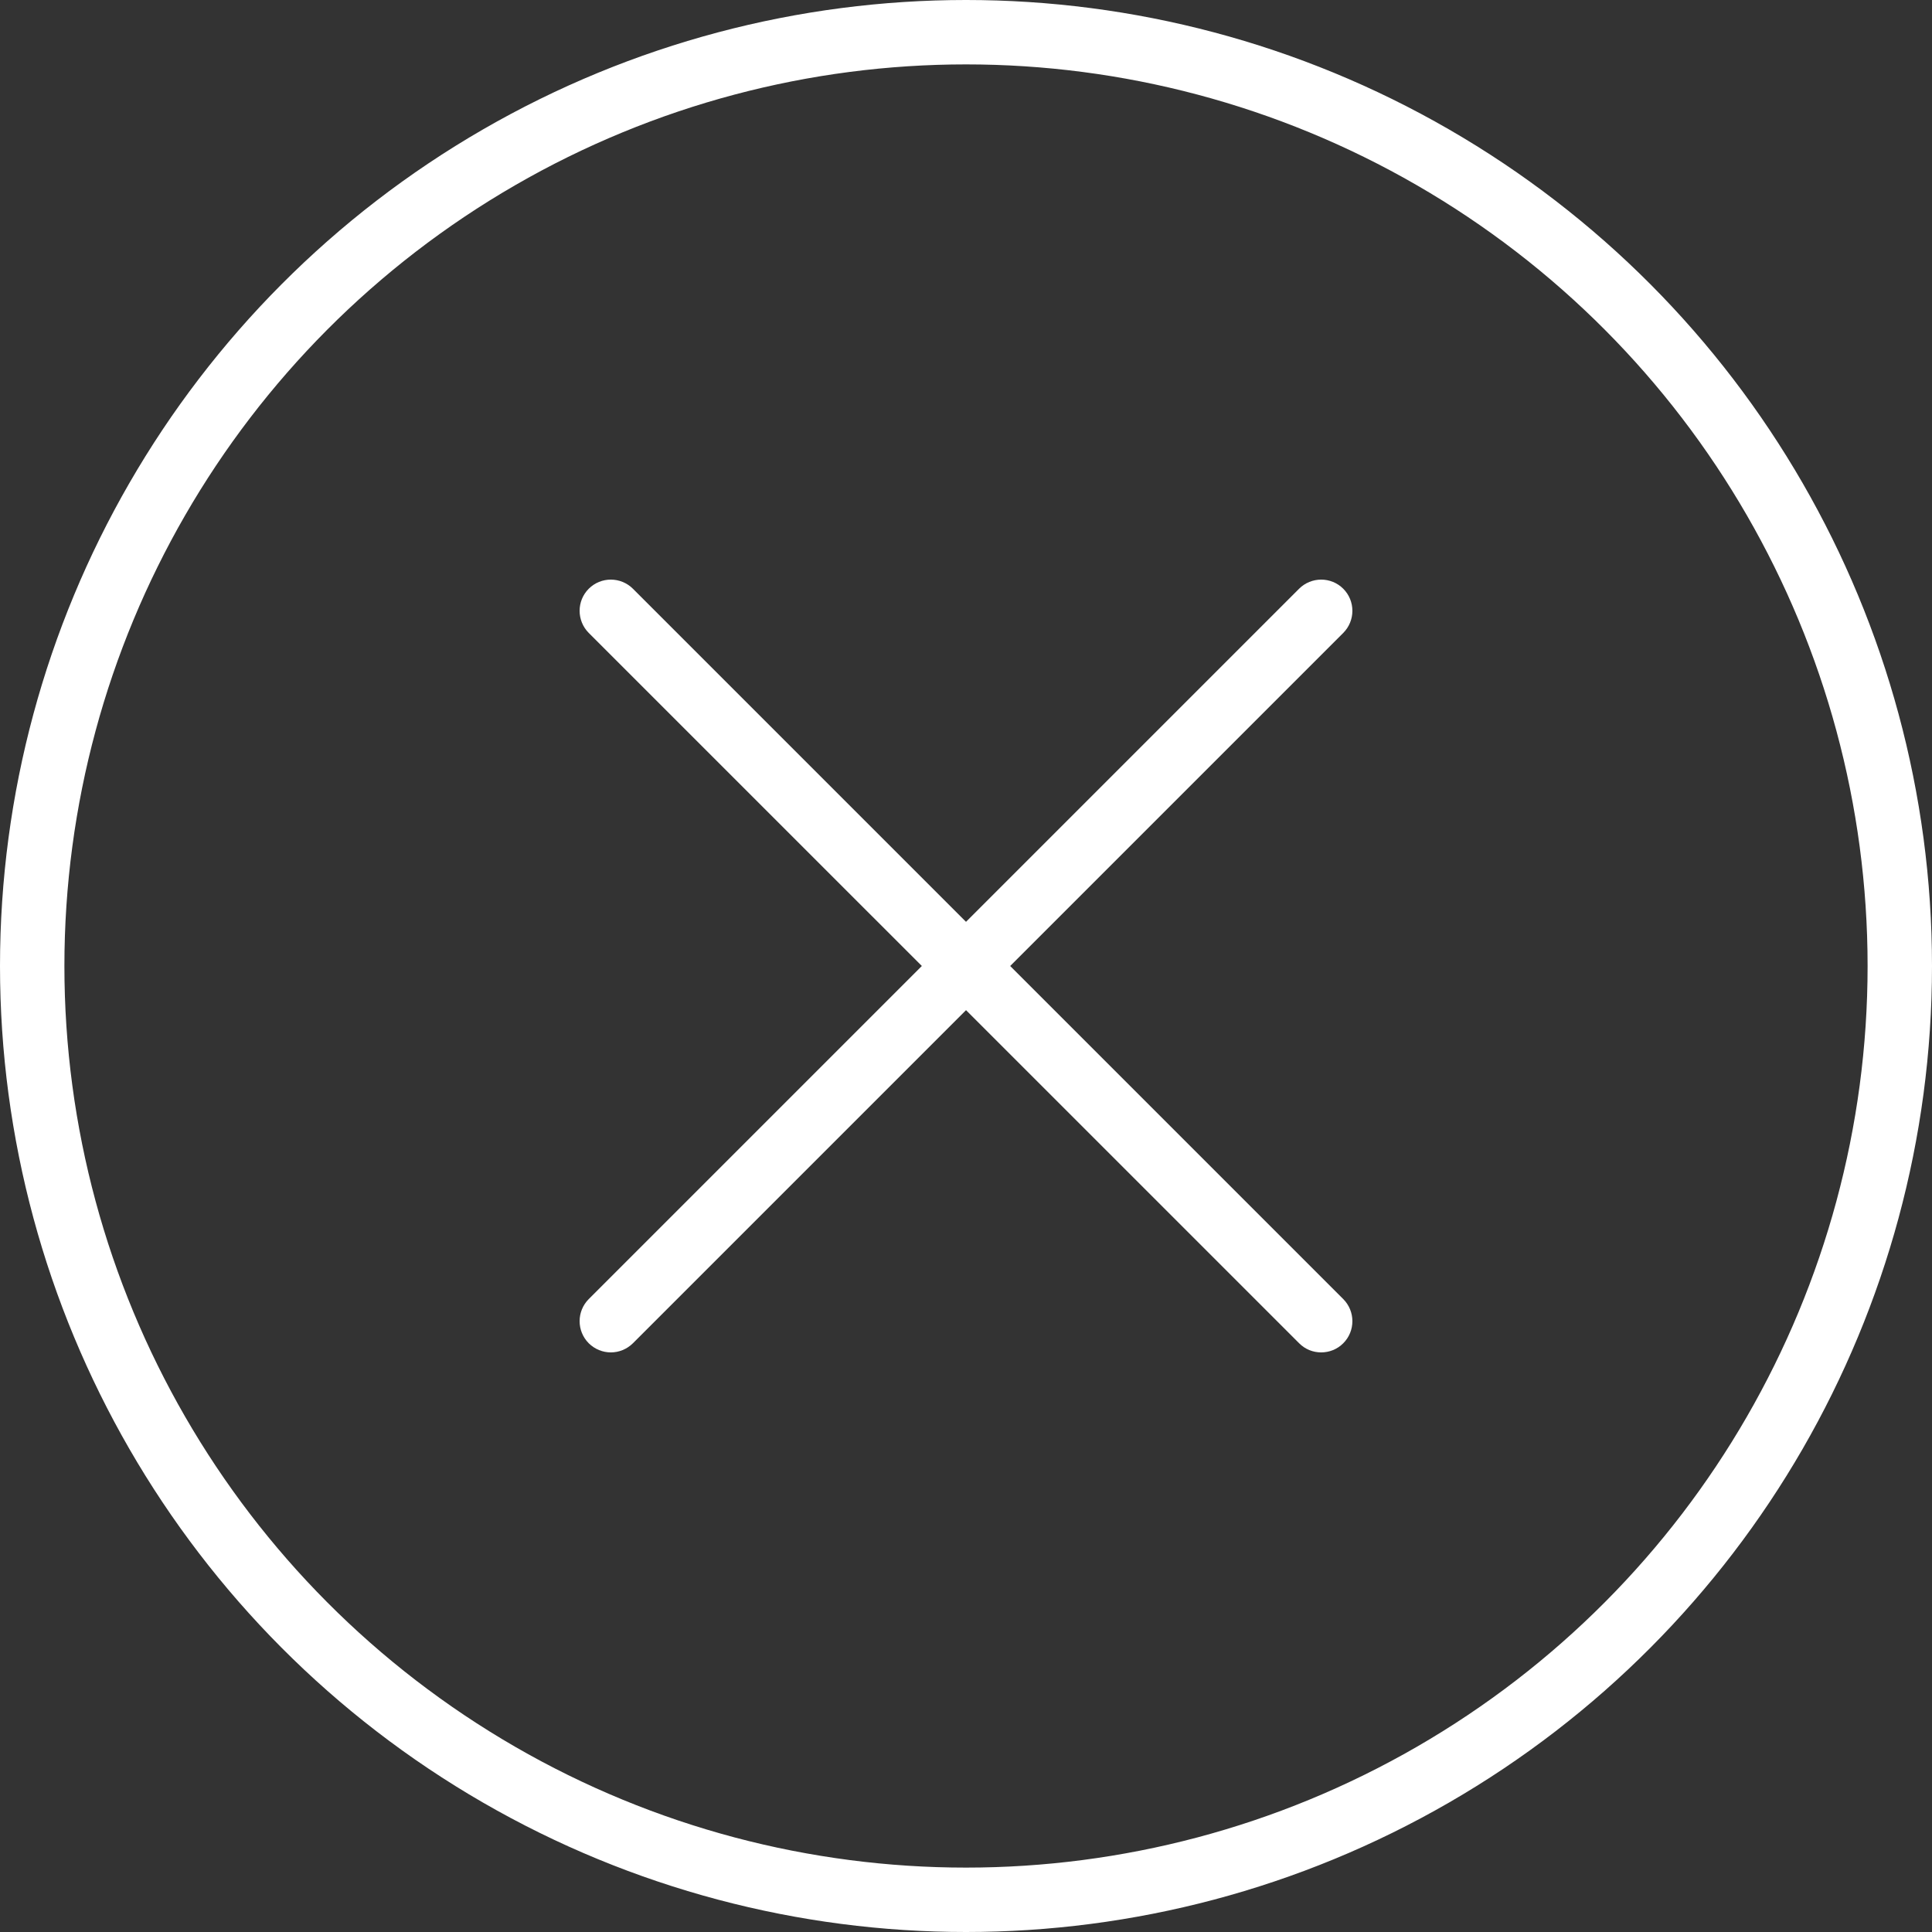
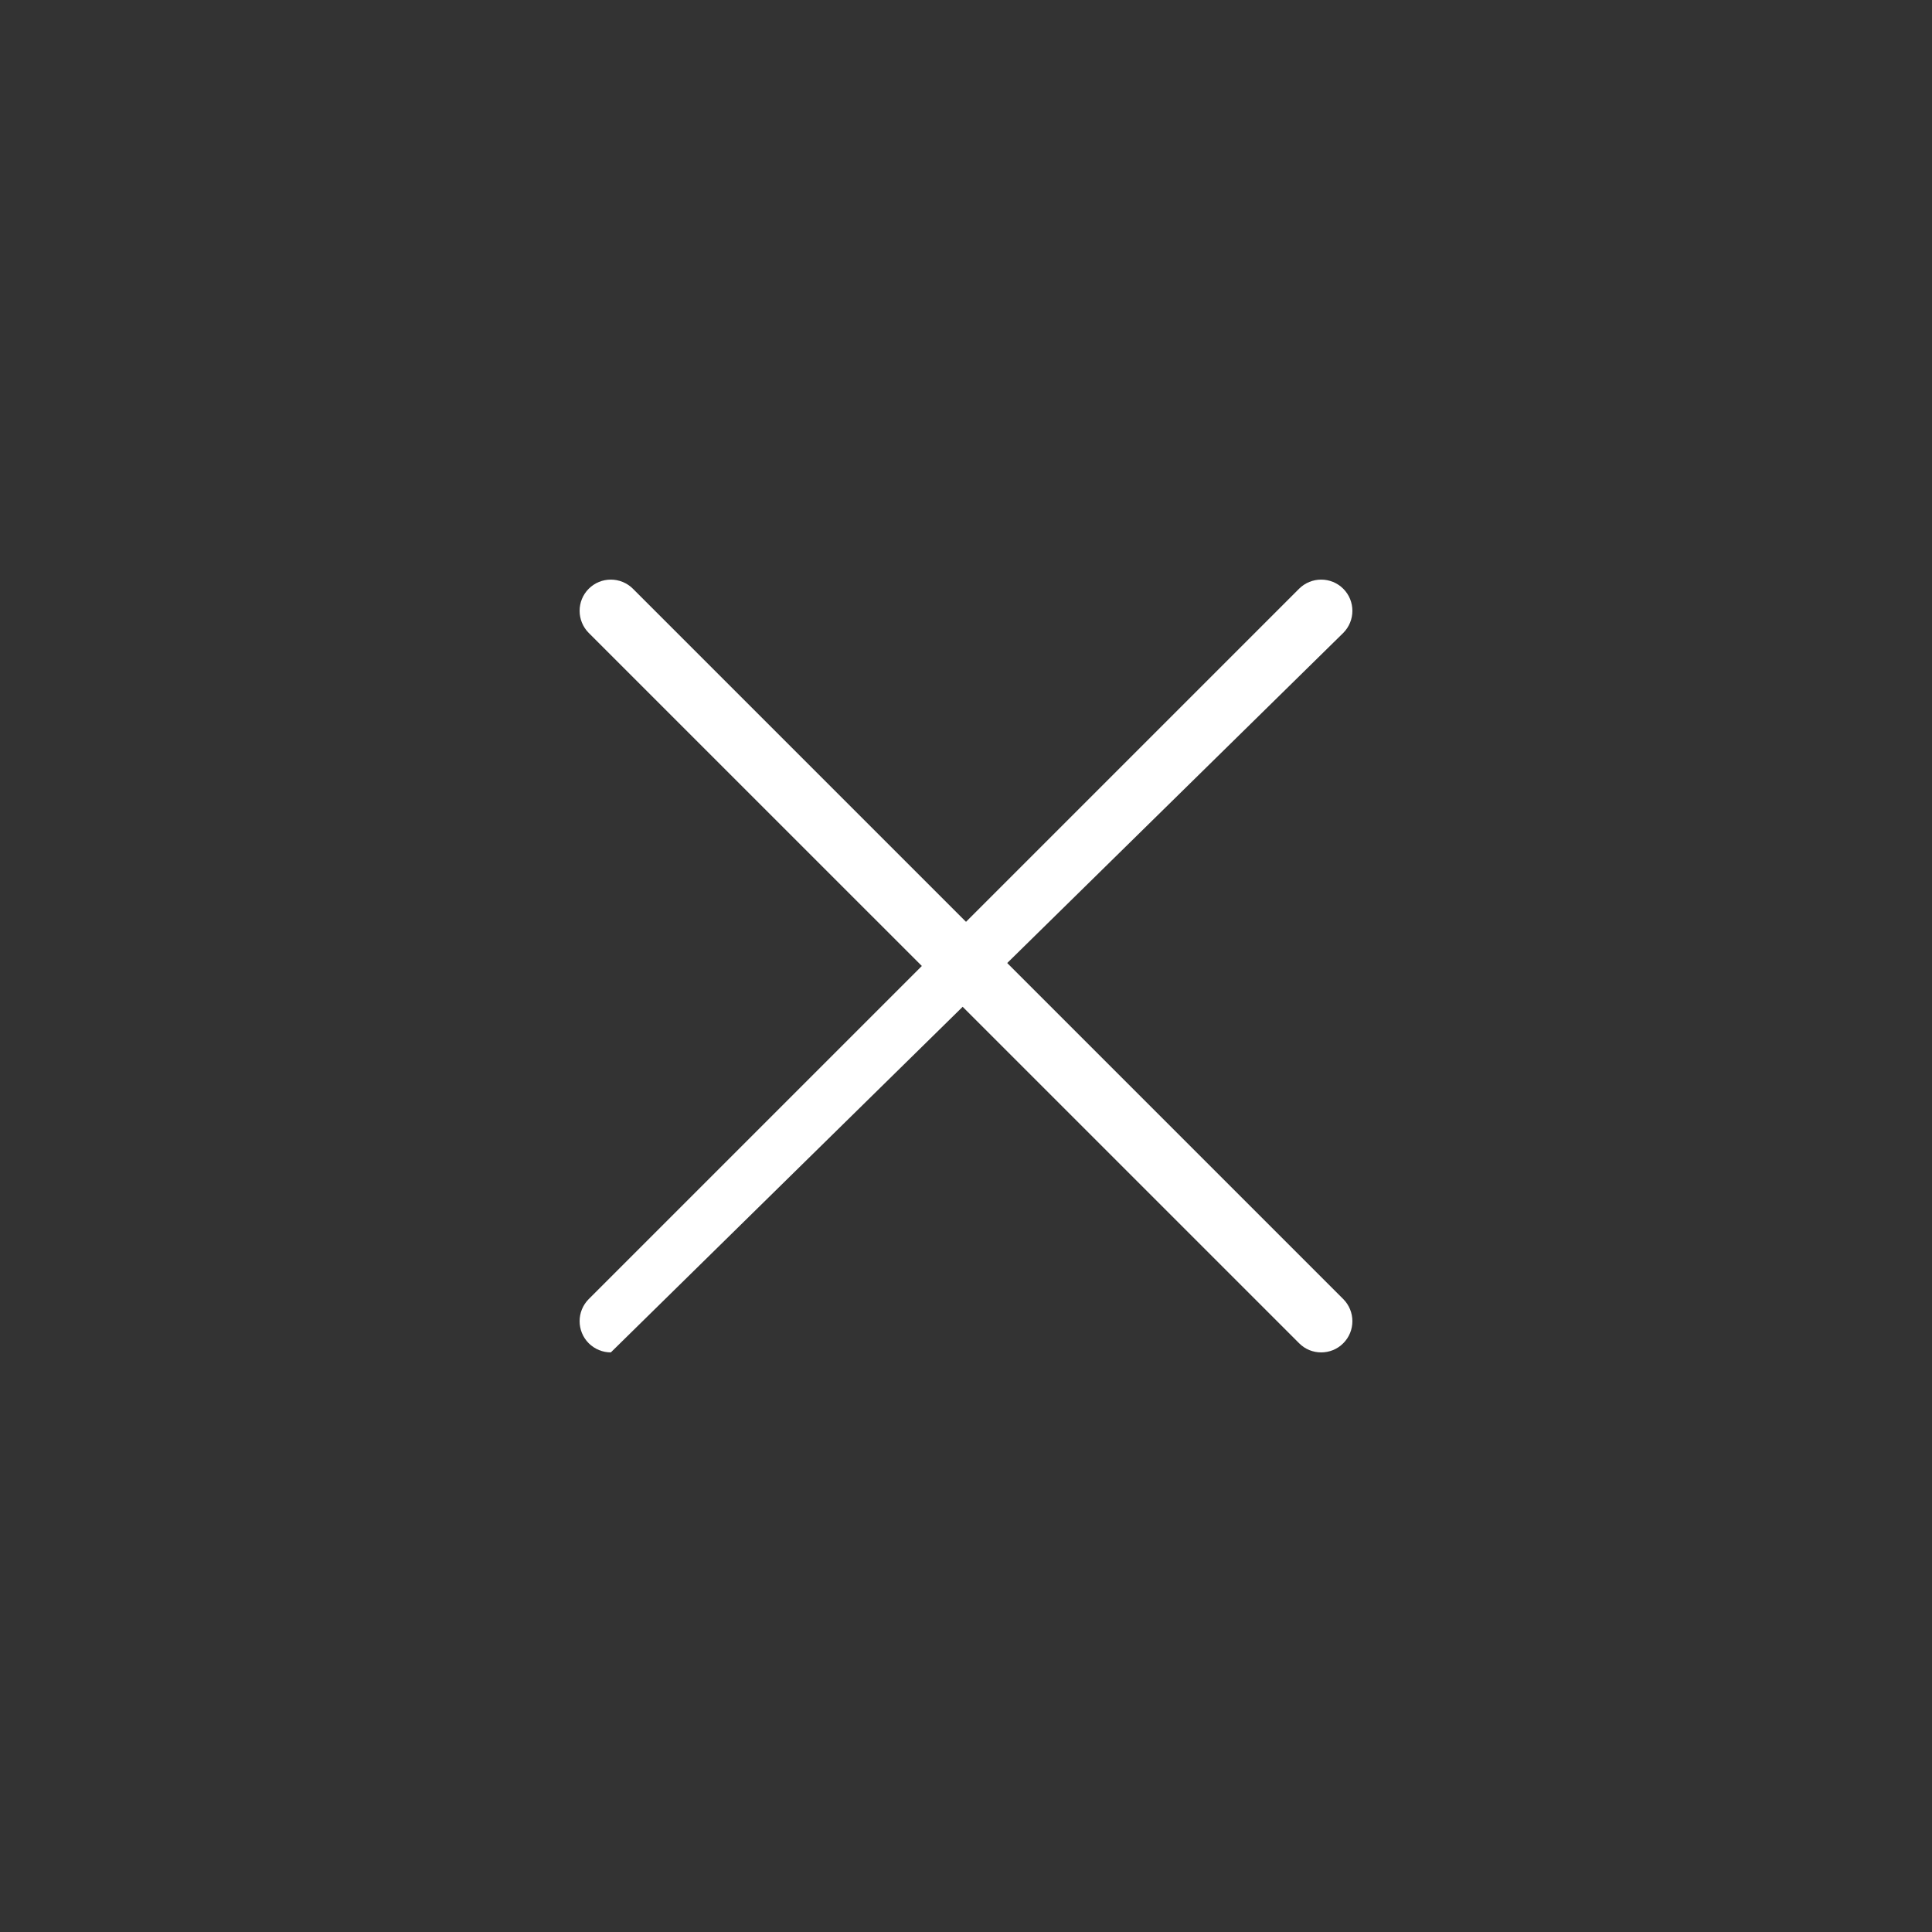
<svg xmlns="http://www.w3.org/2000/svg" width="30" height="30" viewBox="0 0 30 30" fill="none">
  <rect x="0" y="0" width="30" height="30" fill="#333333" stroke="none" />
-   <circle cx="15" cy="15" r="14.5" stroke="white" />
-   <path d="M20.858 9.142C20.669 8.953 20.362 8.953 20.172 9.142L9.142 20.172C8.953 20.362 8.953 20.668 9.142 20.858C9.237 20.952 9.361 21 9.485 21C9.609 21 9.733 20.952 9.828 20.858L20.858 9.828C21.047 9.638 21.047 9.331 20.858 9.142Z" fill="white" />
+   <path d="M20.858 9.142C20.669 8.953 20.362 8.953 20.172 9.142L9.142 20.172C8.953 20.362 8.953 20.668 9.142 20.858C9.237 20.952 9.361 21 9.485 21L20.858 9.828C21.047 9.638 21.047 9.331 20.858 9.142Z" fill="white" />
  <path d="M20.858 20.172L9.828 9.142C9.638 8.953 9.331 8.953 9.142 9.142C8.953 9.331 8.953 9.638 9.142 9.828L20.173 20.858C20.267 20.953 20.391 21 20.515 21C20.639 21 20.764 20.953 20.858 20.858C21.047 20.669 21.047 20.362 20.858 20.172Z" fill="white" />
</svg>